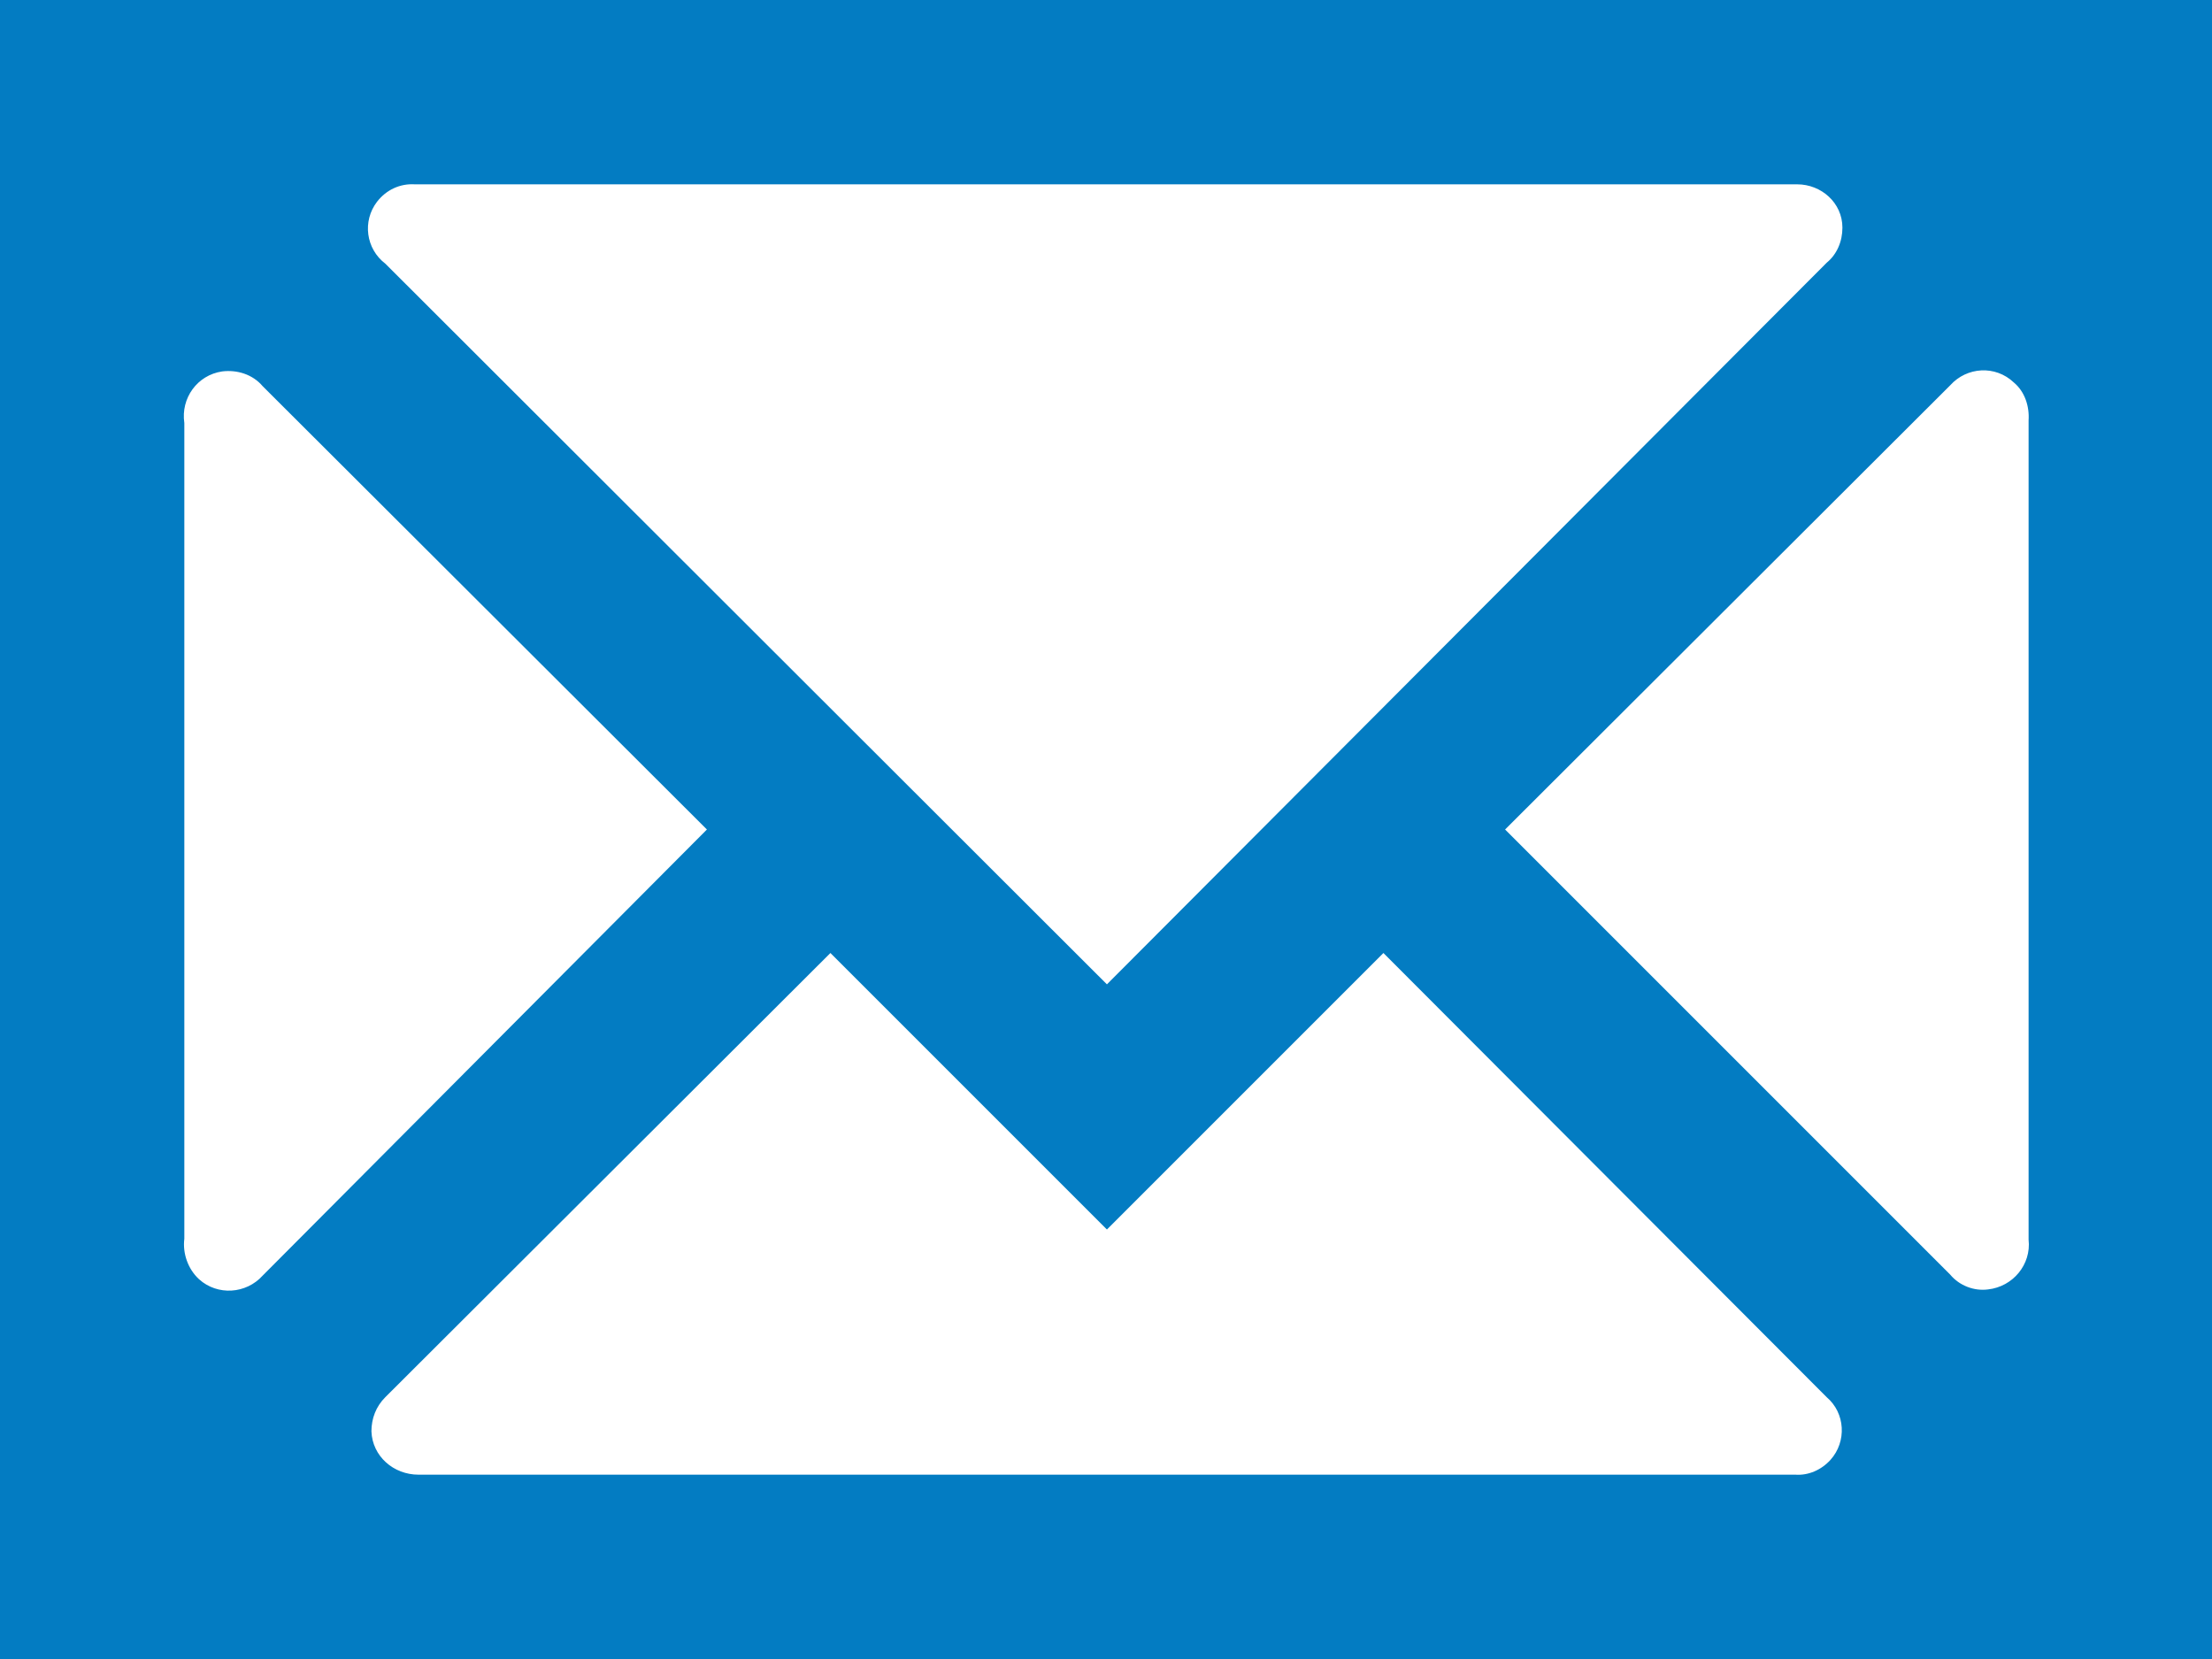
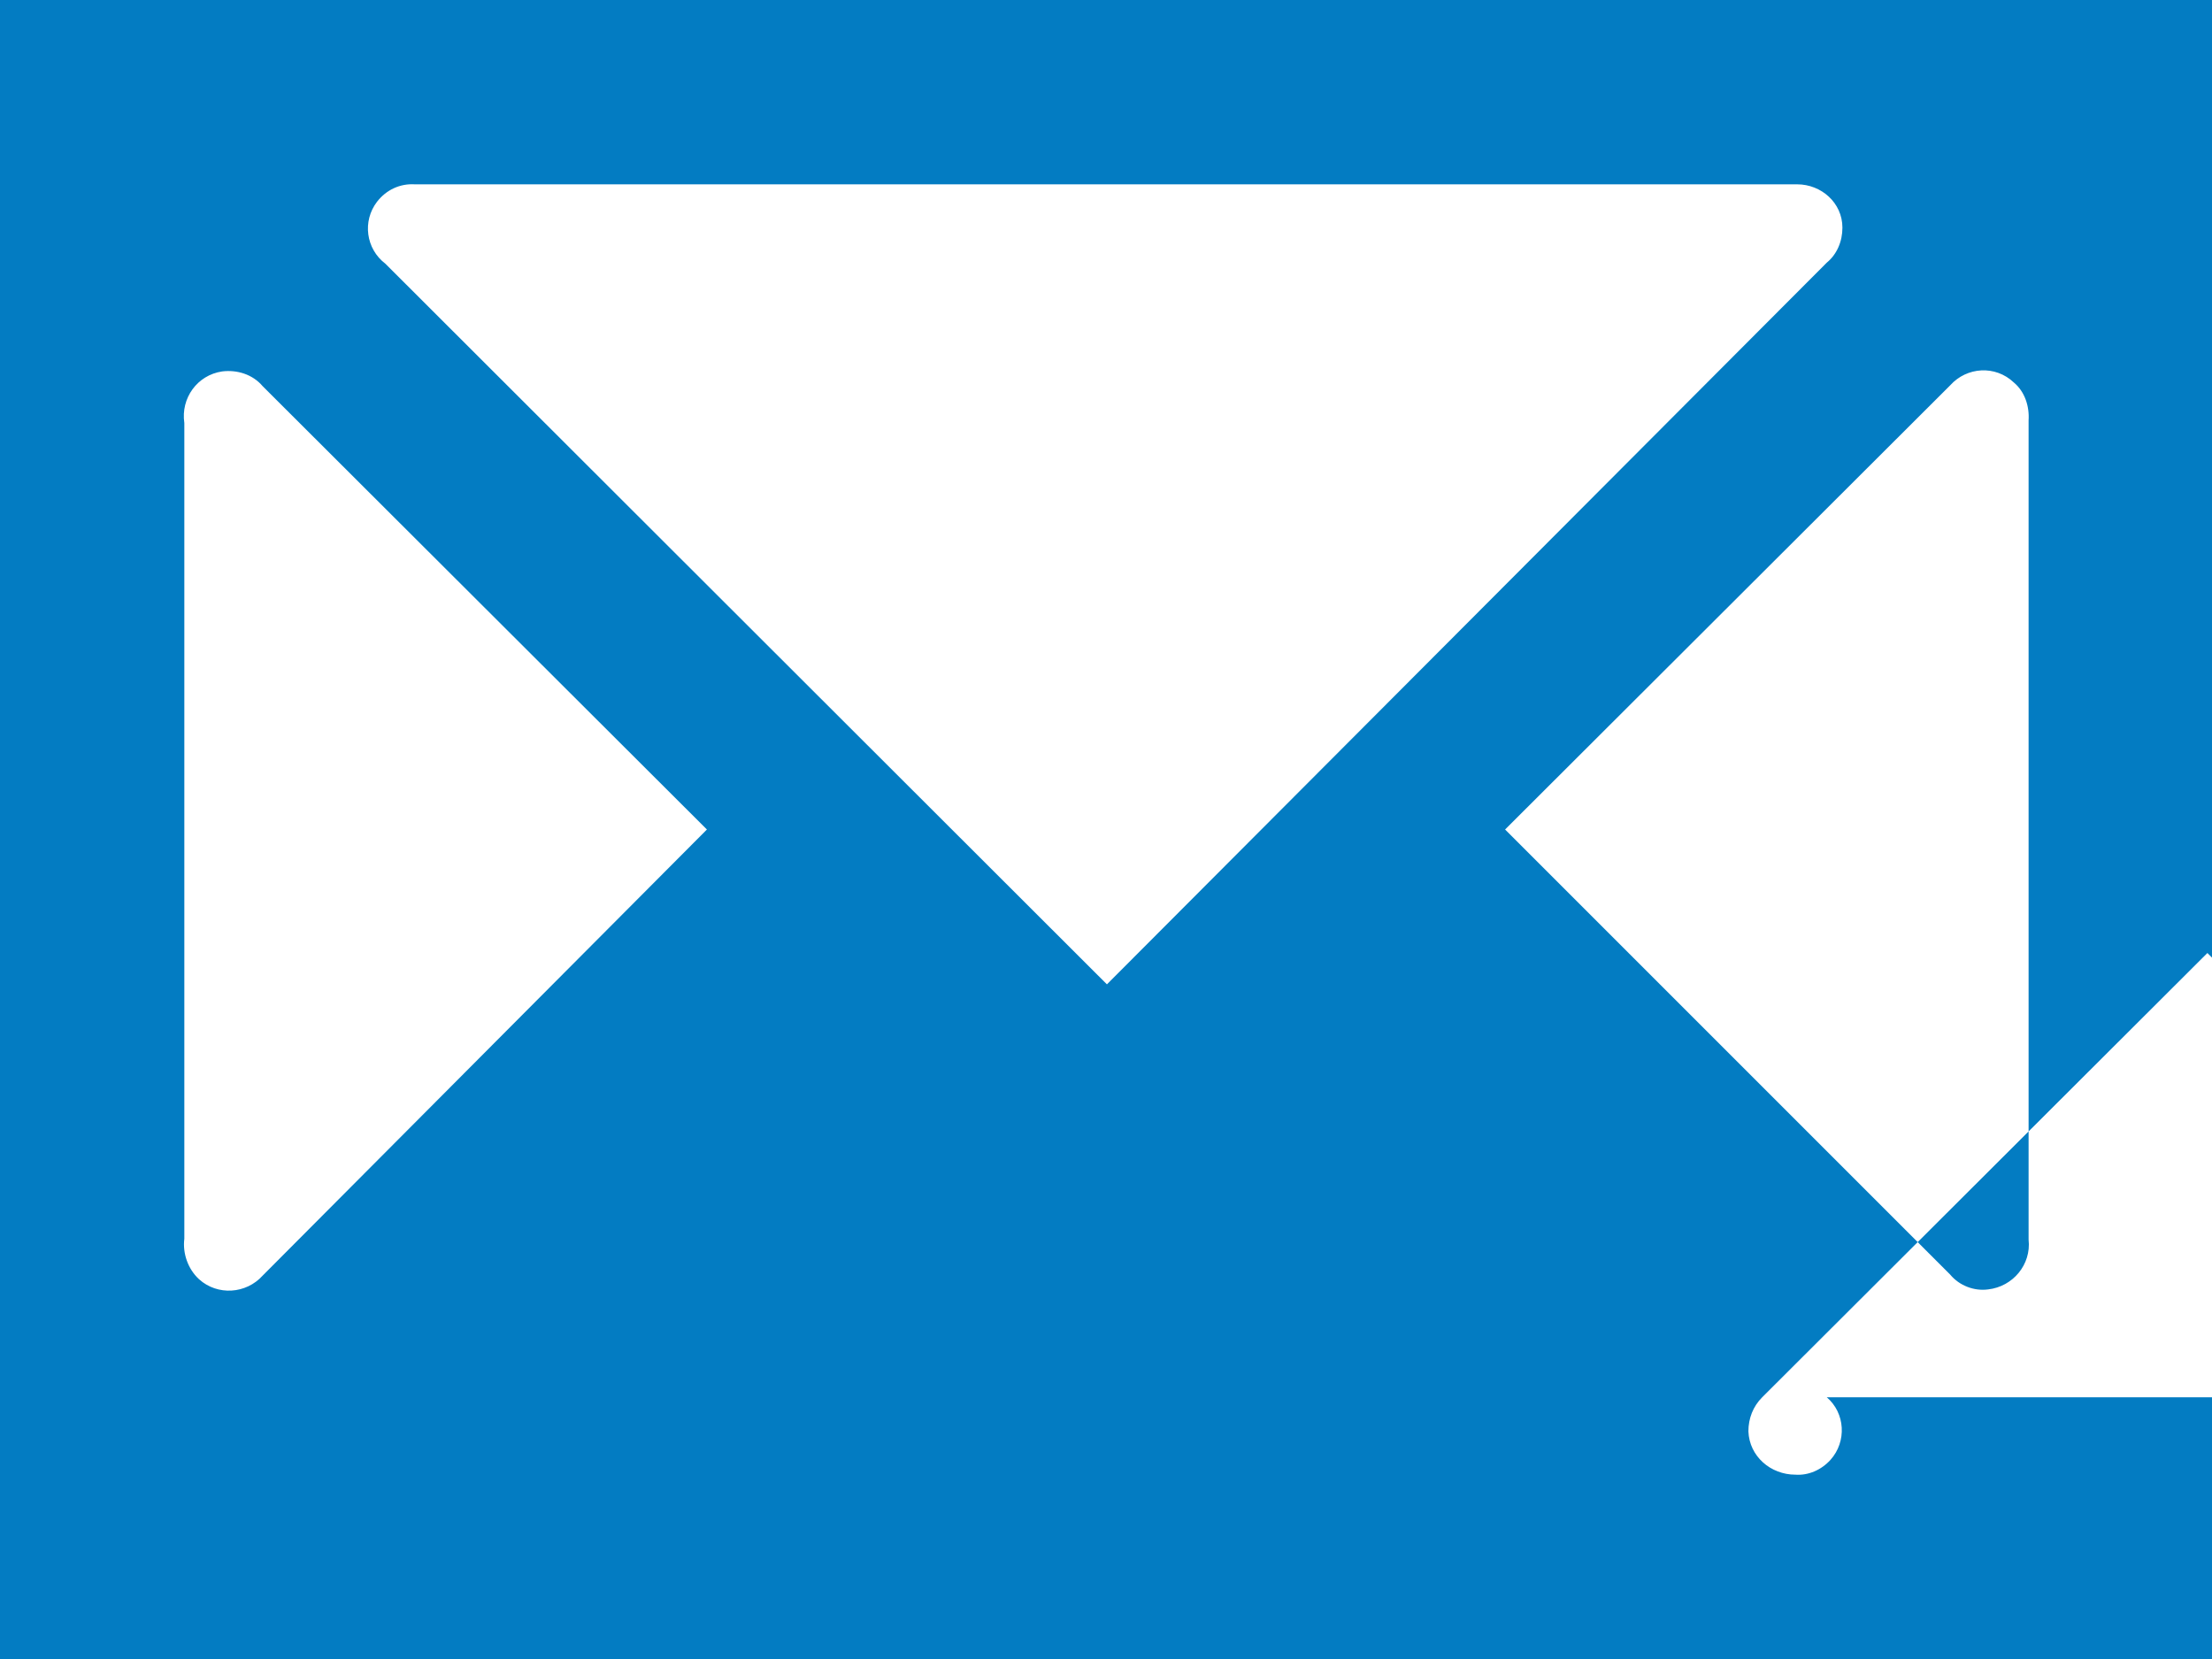
<svg xmlns="http://www.w3.org/2000/svg" id="Icons" viewBox="0 0 24 18">
-   <path d="m7.67,9l-4.82,4.84c-.18.2-.49.22-.69.04-.12-.11-.18-.28-.16-.44V4.59c-.04-.27.14-.52.41-.56.16-.02.33.03.44.16l4.82,4.81Zm12.15,6.16c.2.17.22.48.04.68-.1.11-.24.17-.38.16H4.54c-.27,0-.5-.2-.51-.47,0-.14.05-.27.15-.37l4.83-4.82,3,3,3-3,4.81,4.82Zm-.32-13.16c.26,0,.49.2.49.47,0,.15-.06.29-.17.38l-7.81,7.83L4.18,2.86c-.21-.16-.25-.46-.09-.67.1-.13.25-.2.41-.19h15Zm4.5-2H0v18h24V0Zm-2.84,4.18c.18-.2.49-.22.69-.03.12.1.17.26.16.41v8.89c.03.27-.17.51-.44.54-.15.02-.31-.04-.41-.16l-4.83-4.83,4.83-4.82Z" style="fill: #037cc2; stroke-width: 0px;" />
+   <path d="m7.67,9l-4.82,4.84c-.18.2-.49.22-.69.04-.12-.11-.18-.28-.16-.44V4.59c-.04-.27.14-.52.41-.56.16-.02.33.03.44.16l4.82,4.81Zm12.15,6.16c.2.17.22.48.04.68-.1.11-.24.17-.38.16c-.27,0-.5-.2-.51-.47,0-.14.05-.27.15-.37l4.83-4.82,3,3,3-3,4.81,4.82Zm-.32-13.16c.26,0,.49.2.49.47,0,.15-.06.29-.17.38l-7.81,7.83L4.18,2.86c-.21-.16-.25-.46-.09-.67.1-.13.25-.2.41-.19h15Zm4.5-2H0v18h24V0Zm-2.84,4.18c.18-.2.49-.22.69-.03.12.1.17.26.16.41v8.89c.03.27-.17.51-.44.54-.15.02-.31-.04-.41-.16l-4.83-4.83,4.83-4.82Z" style="fill: #037cc2; stroke-width: 0px;" />
</svg>